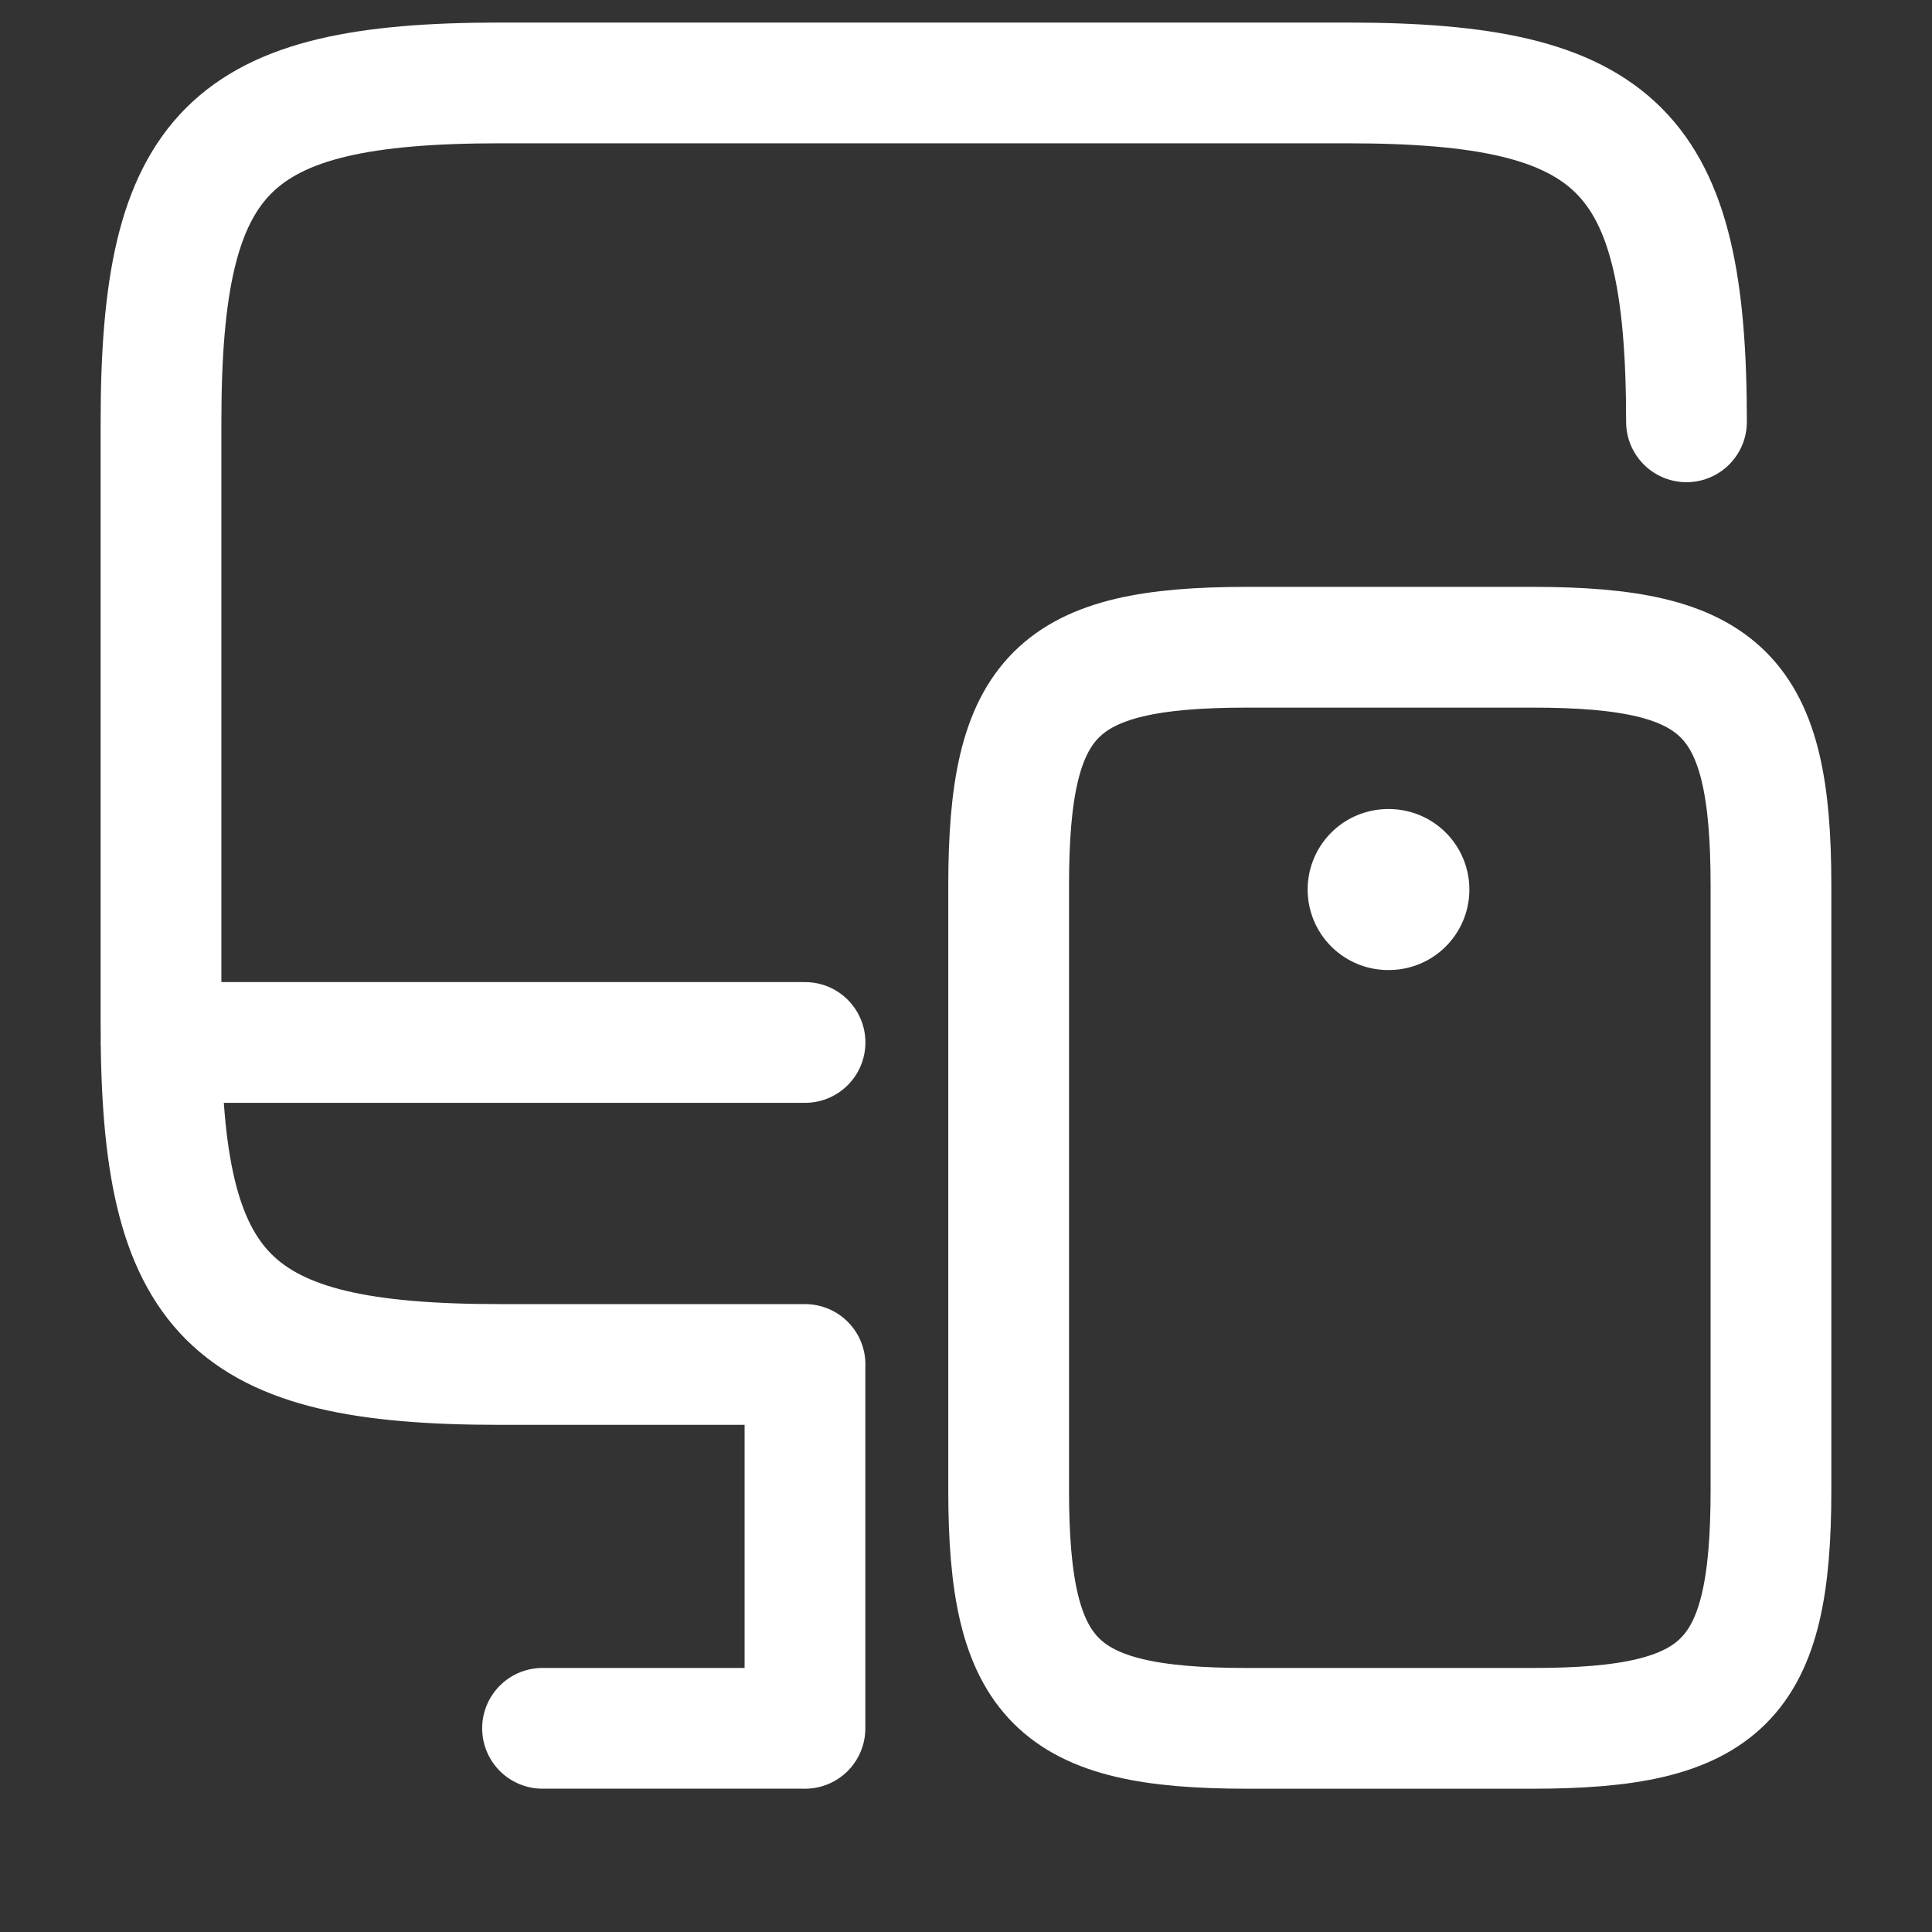
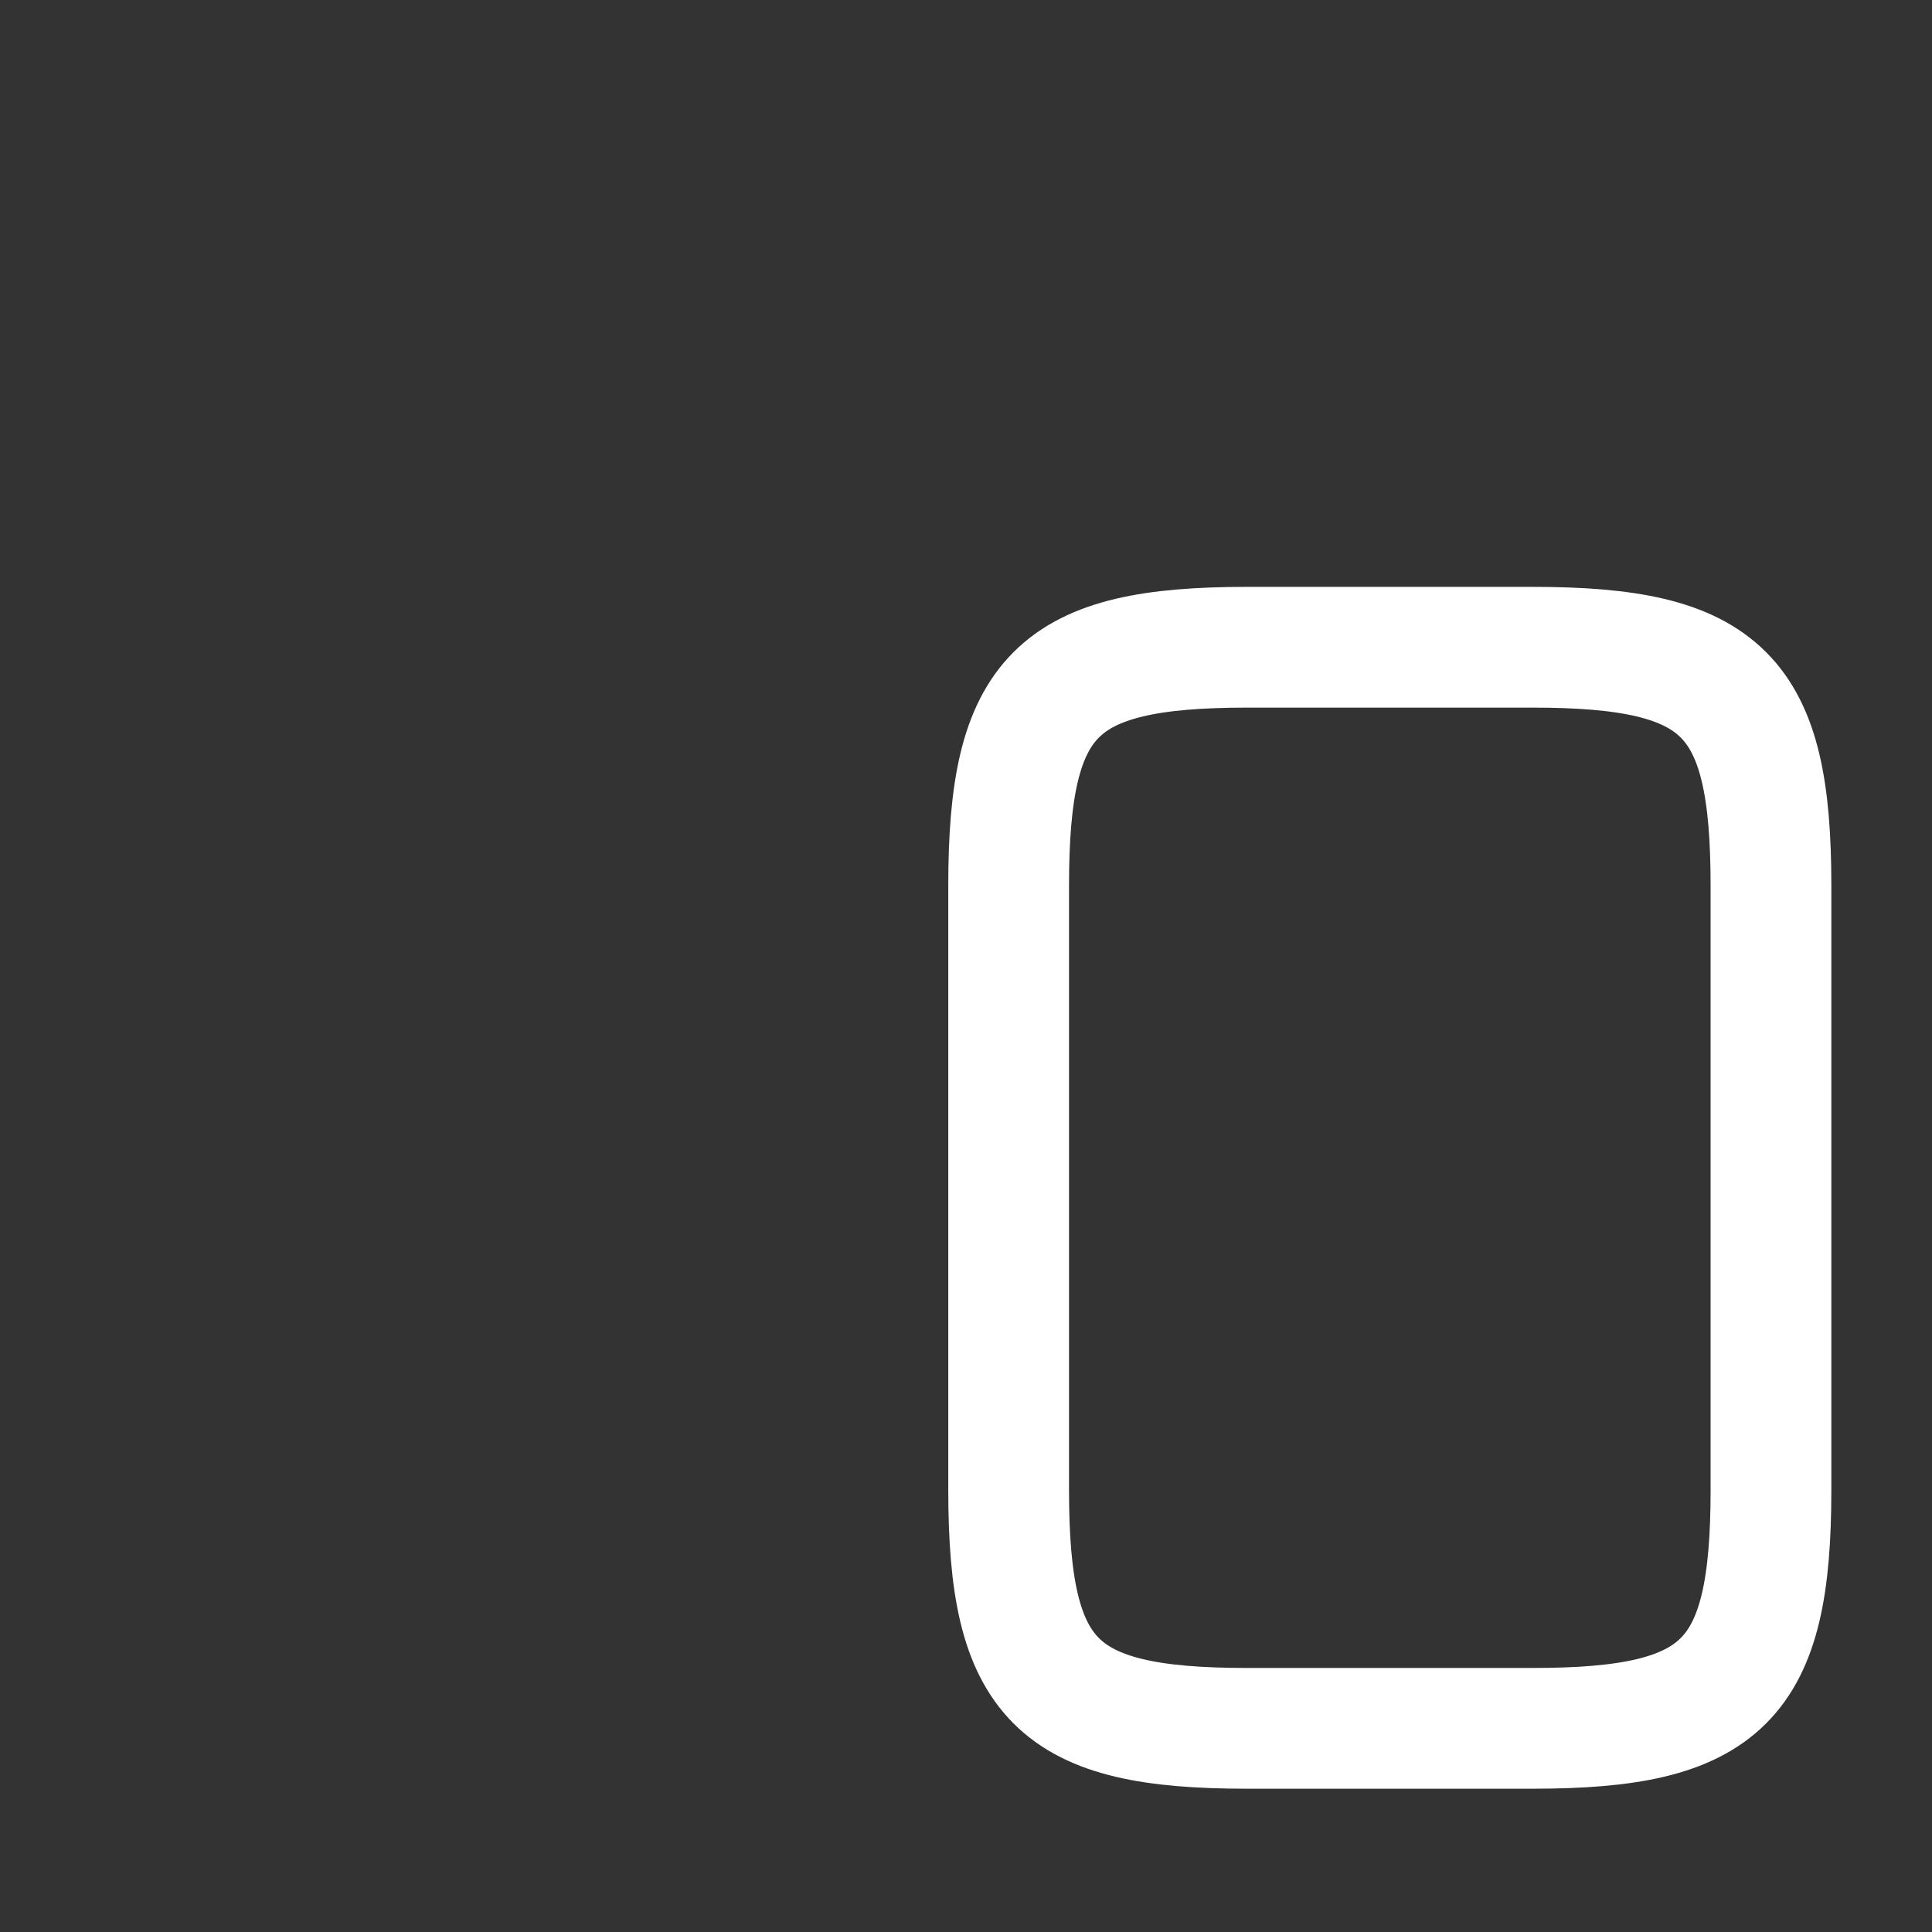
<svg xmlns="http://www.w3.org/2000/svg" width="80" height="80" fill="none">
  <rect width="100%" height="100%" fill="#333333" stroke="none" />
-   <path d="M33.335 56.5H20.7c-11.233 0-14.033-2.8-14.033-14.033v-25c0-11.233 2.8-14.033 14.033-14.033h35.1c11.234 0 14.034 2.8 14.034 14.033M33.332 71.567V56.5M6.668 43.166h26.667M22.465 71.566H33.33" stroke="#fff" stroke-width="5" stroke-linecap="round" stroke-linejoin="round" />
  <path d="M73.332 36.667v25.034c0 7.9-1.966 9.866-9.866 9.866H51.632c-7.9 0-9.866-1.966-9.866-9.866V36.667c0-7.9 1.966-9.866 9.866-9.866h11.834c7.9 0 9.866 1.966 9.866 9.866Z" stroke="#fff" stroke-width="5" stroke-linecap="round" stroke-linejoin="round" />
-   <path d="M57.48 36.834h.03" stroke="#fff" stroke-width="6.667" stroke-linecap="round" stroke-linejoin="round" />
</svg>